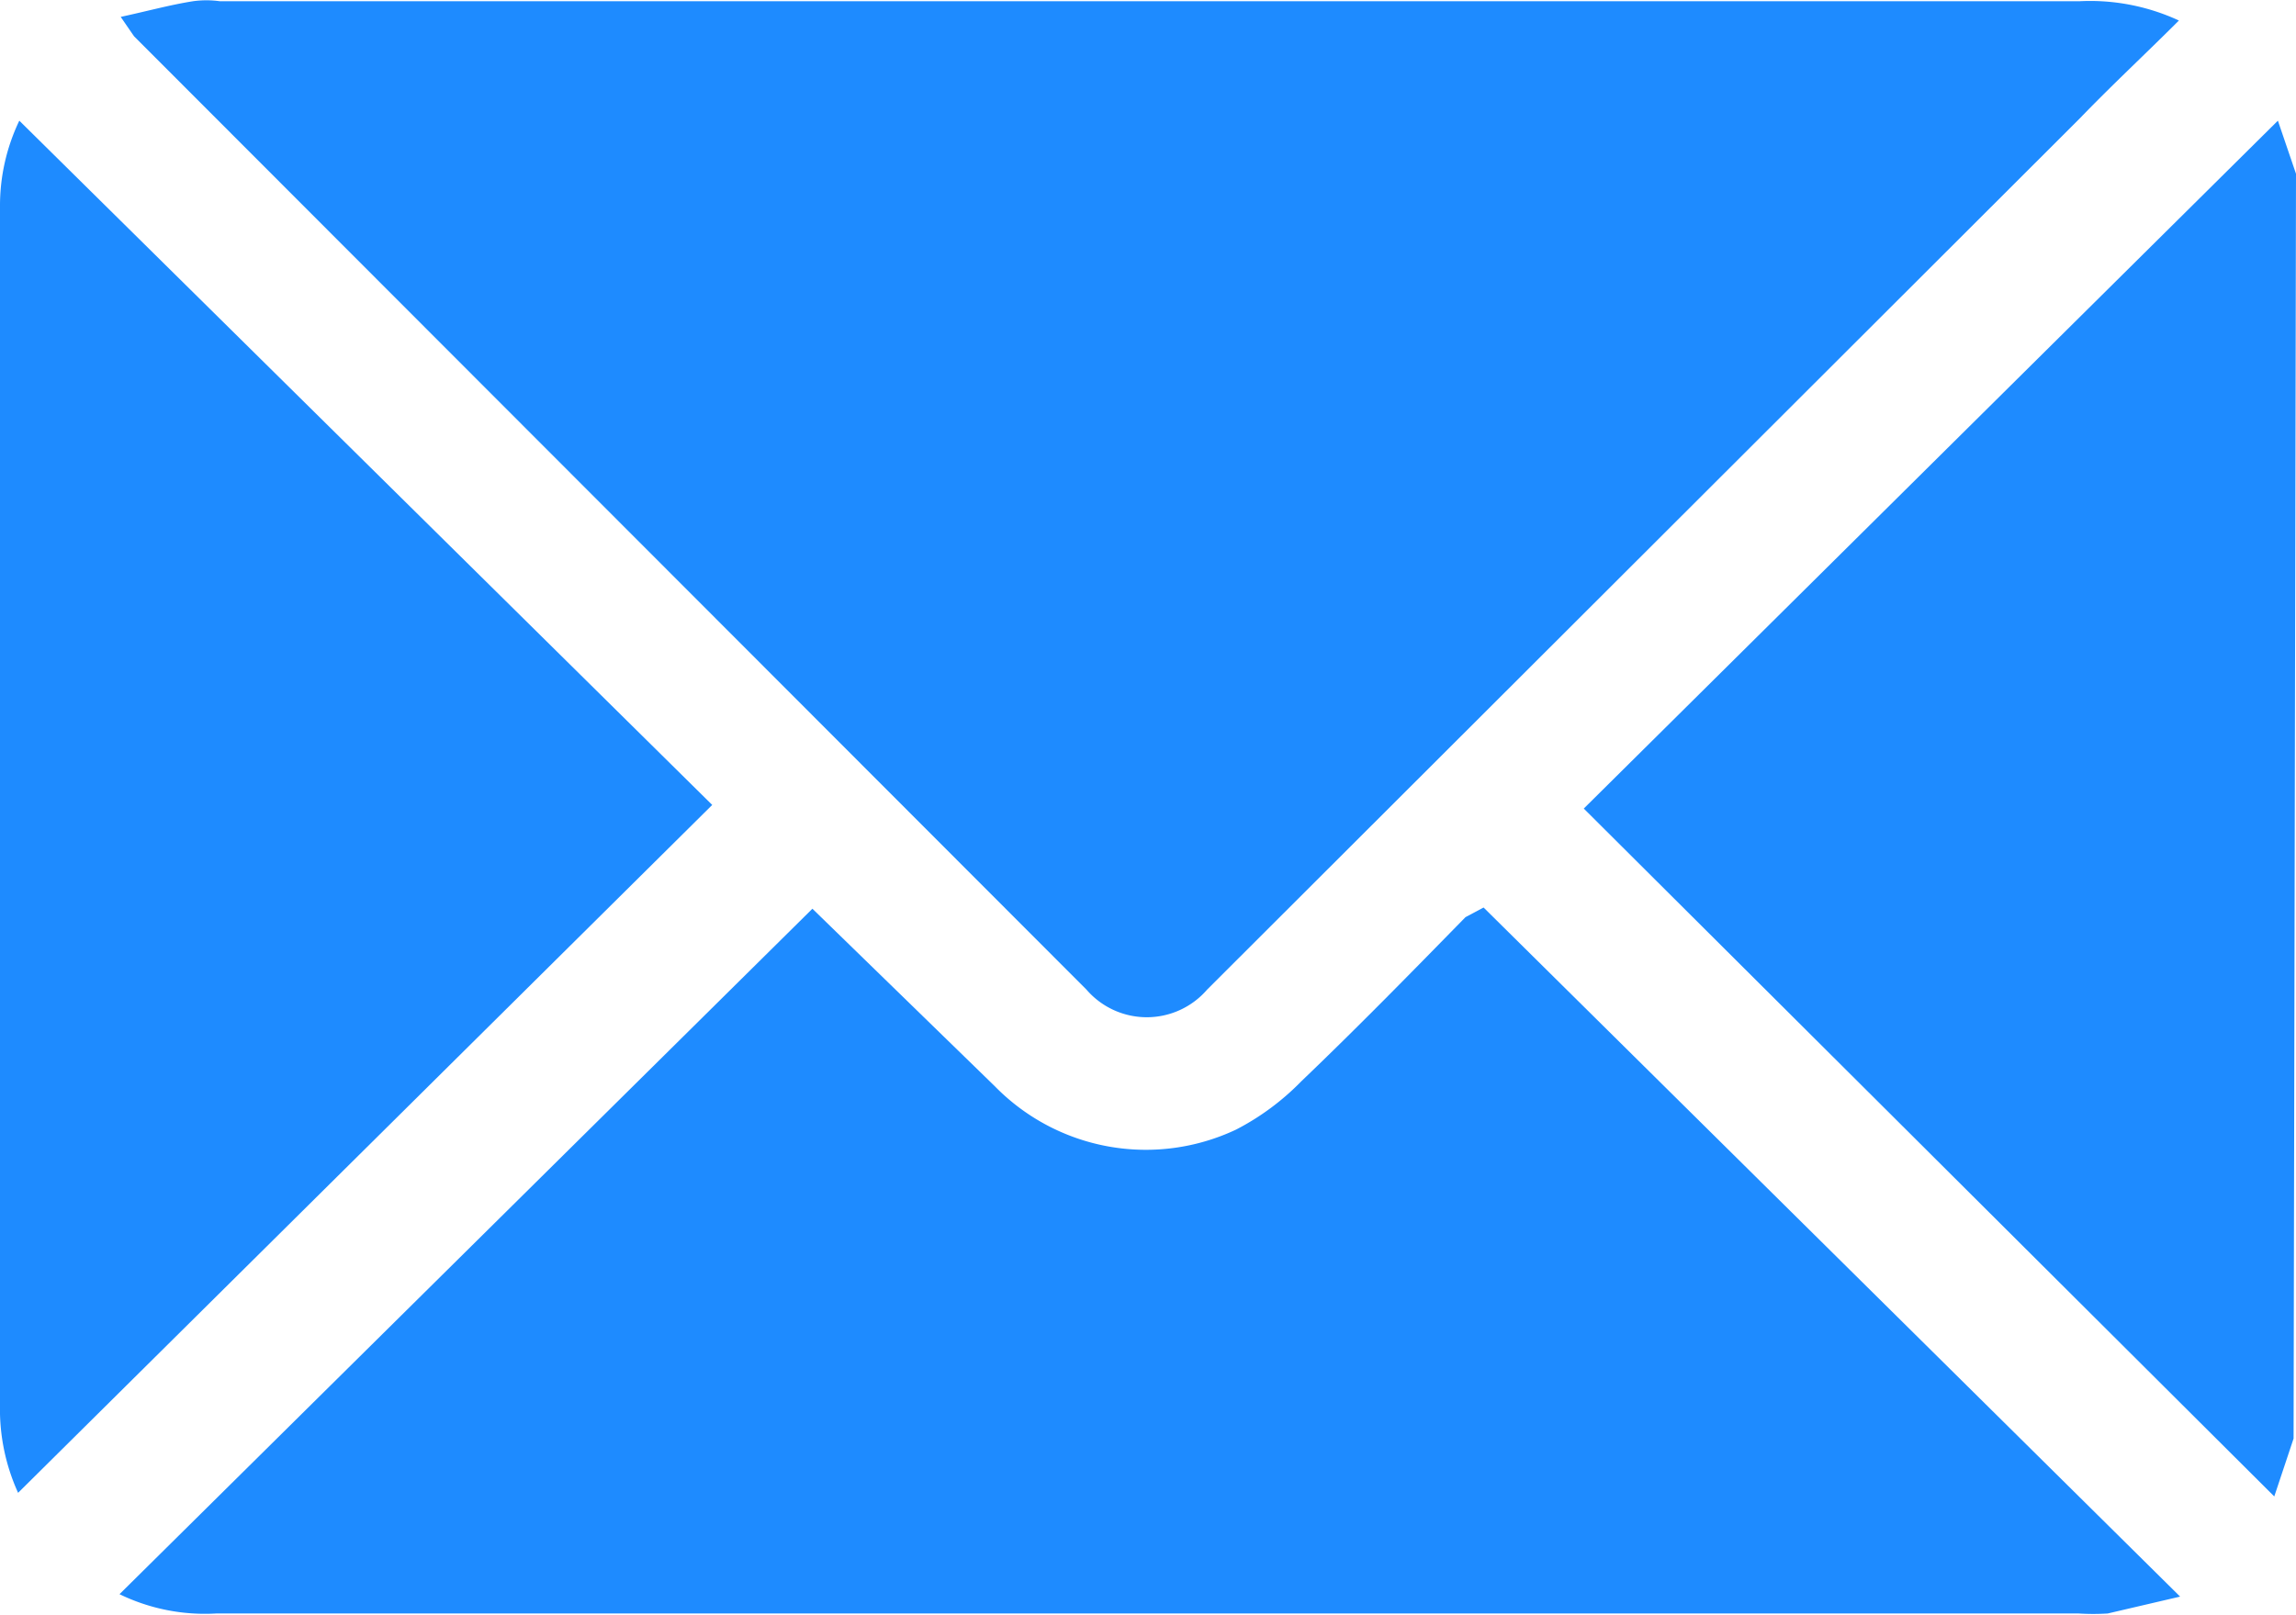
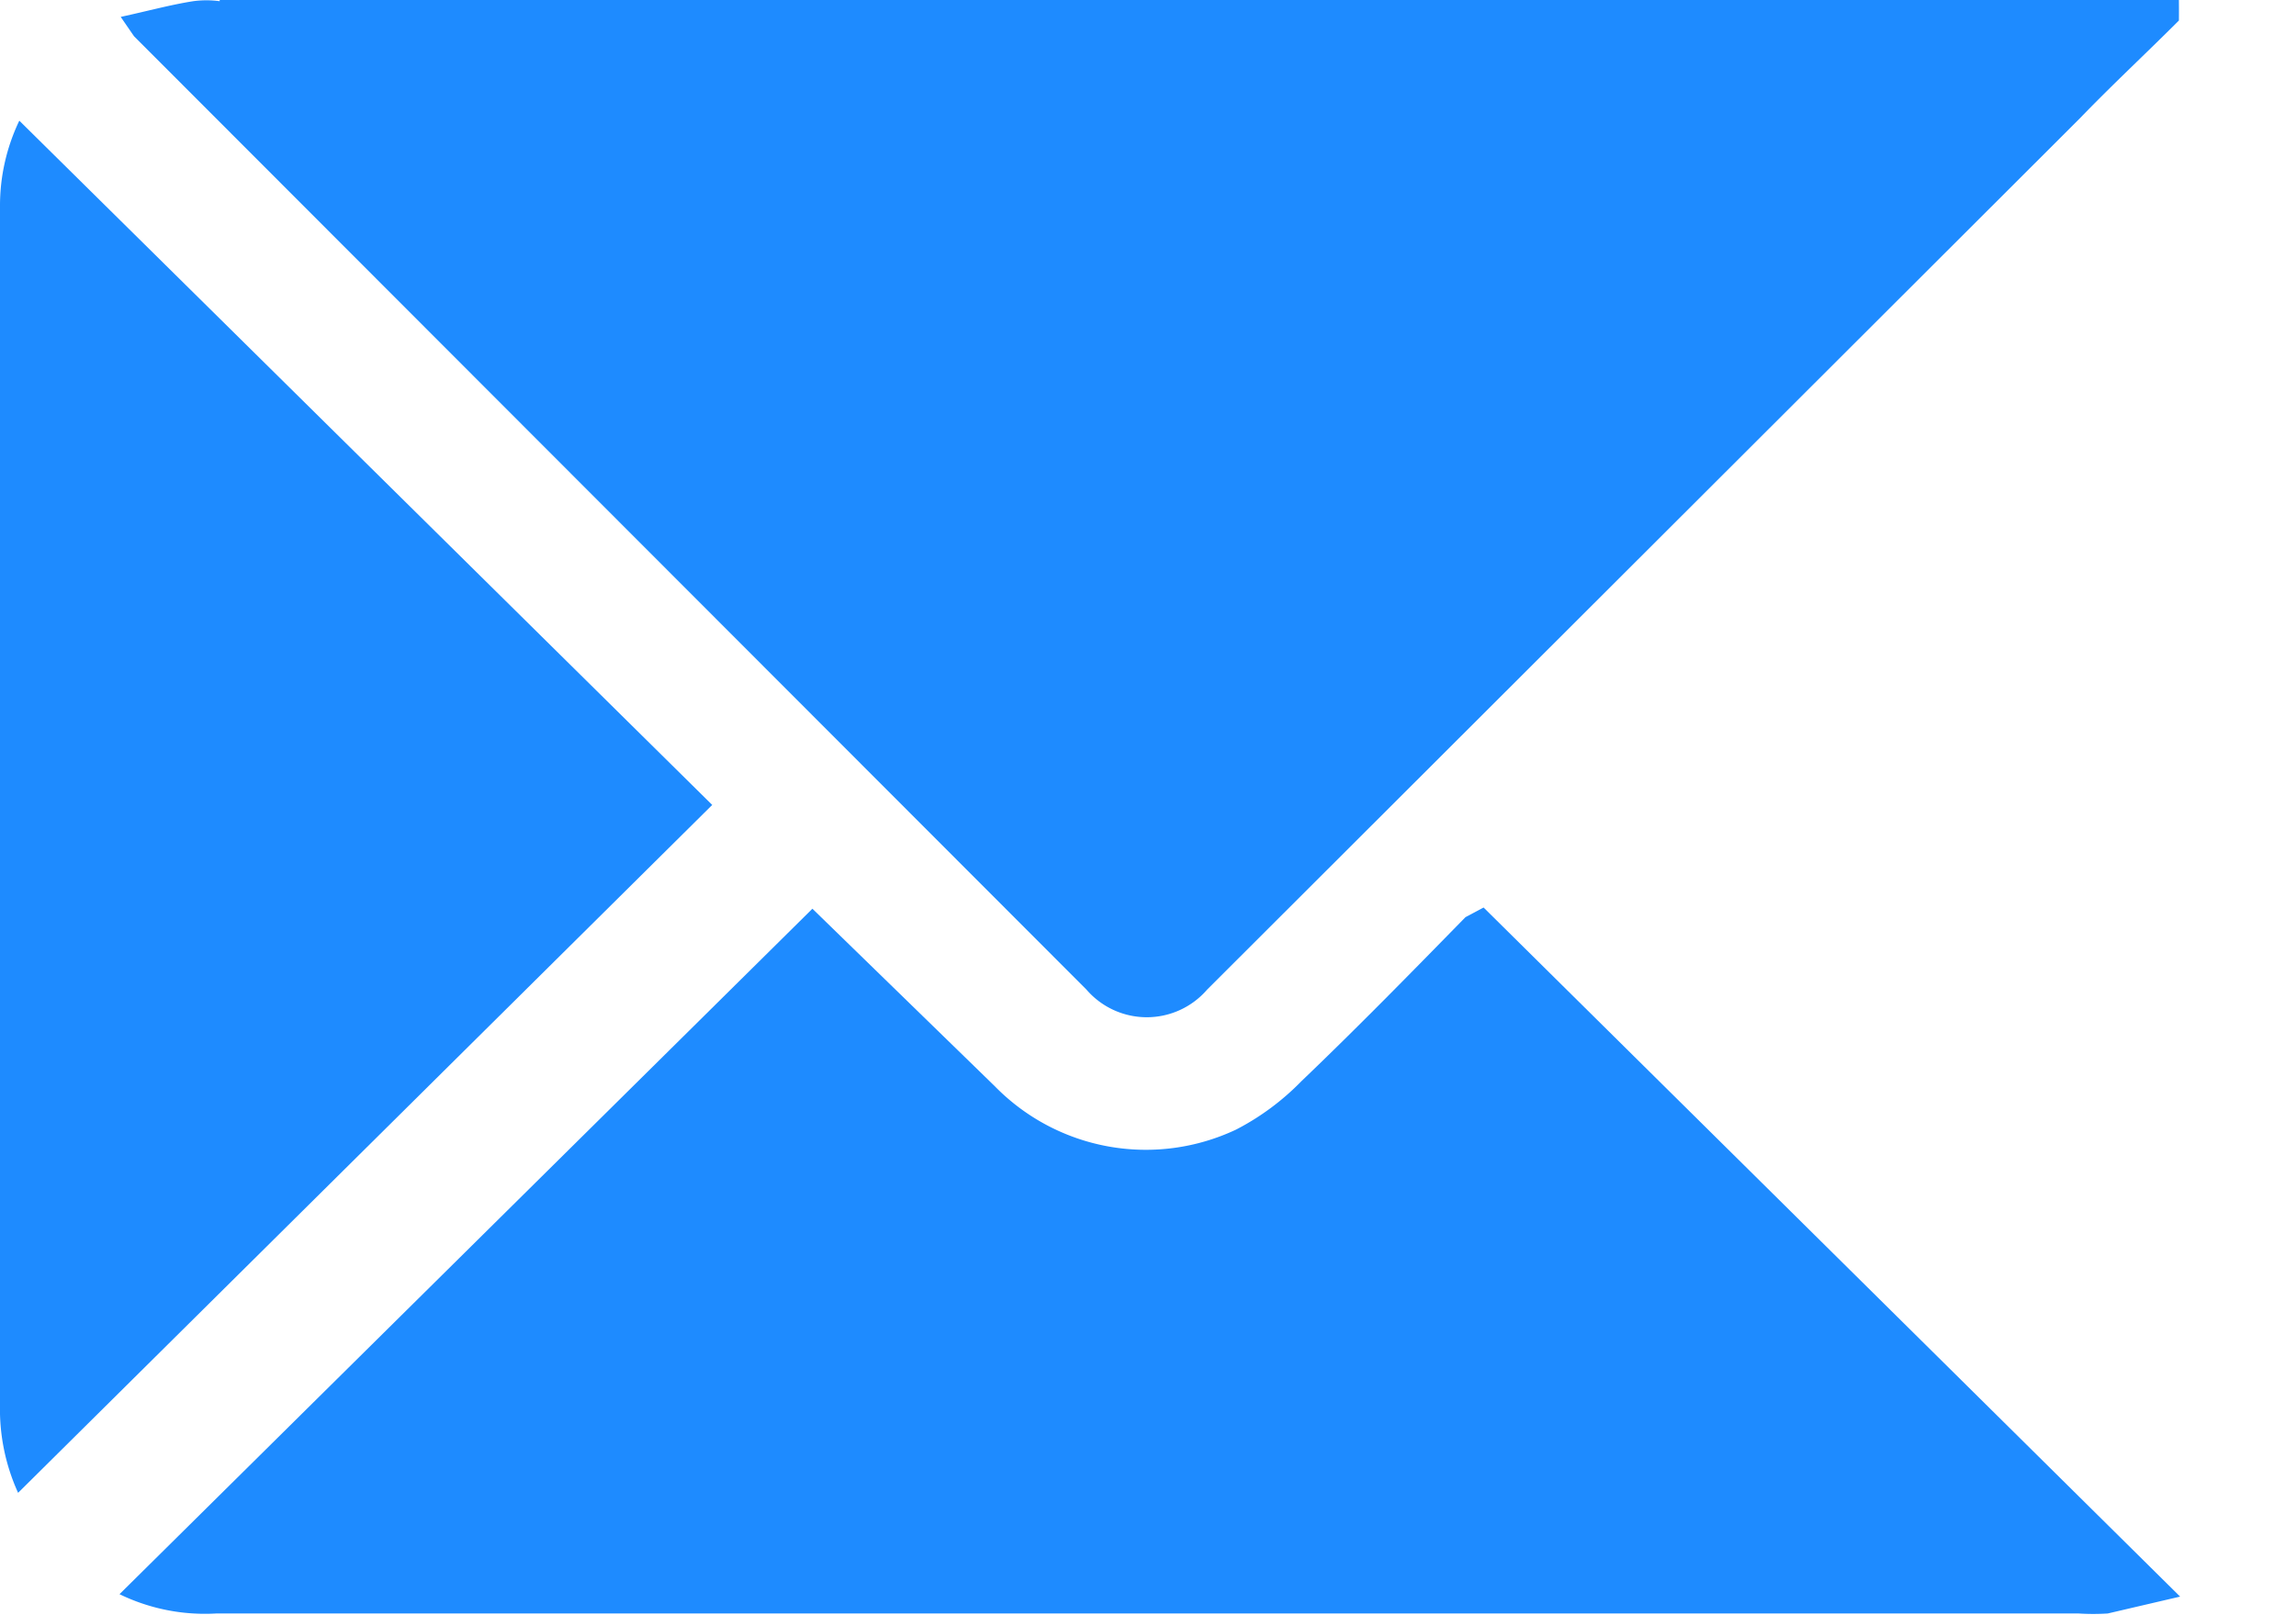
<svg xmlns="http://www.w3.org/2000/svg" viewBox="0 0 19.02 13.38">
  <defs>
    <style>.cls-1{fill:#1e8bff;}</style>
  </defs>
  <g id="Layer_2" data-name="Layer 2">
    <g id="Layer_1-2" data-name="Layer 1">
-       <path class="cls-1" d="M19,11.92l-.16.48L13.12,6.7,18.87,1l.15.44Z" />
-       <path class="cls-1" d="M18.05.17c-.28.28-.56.54-.82.81L10,8.2a.66.66,0,0,1-1,0L1.11.3,1,.14c.23-.05.41-.1.6-.13a.81.81,0,0,1,.22,0H17.23A1.75,1.75,0,0,1,18.05.17Z" />
+       <path class="cls-1" d="M18.05.17c-.28.28-.56.54-.82.81L10,8.2a.66.66,0,0,1-1,0L1.11.3,1,.14c.23-.05.41-.1.6-.13a.81.81,0,0,1,.22,0A1.75,1.75,0,0,1,18.05.17Z" />
      <path class="cls-1" d="M12.29,7.52l5.77,5.71-.6.14a1.92,1.92,0,0,1-.24,0H1.79a1.62,1.62,0,0,1-.8-.16L6.73,7.53,8.24,9a1.75,1.75,0,0,0,2,.36,2.1,2.1,0,0,0,.54-.4c.46-.44.91-.9,1.36-1.36Z" />
      <path class="cls-1" d="M.16,1,5.9,6.67.15,12.37A1.67,1.67,0,0,1,0,11.64V1.71A1.63,1.63,0,0,1,.16,1Z" />
    </g>
  </g>
</svg>